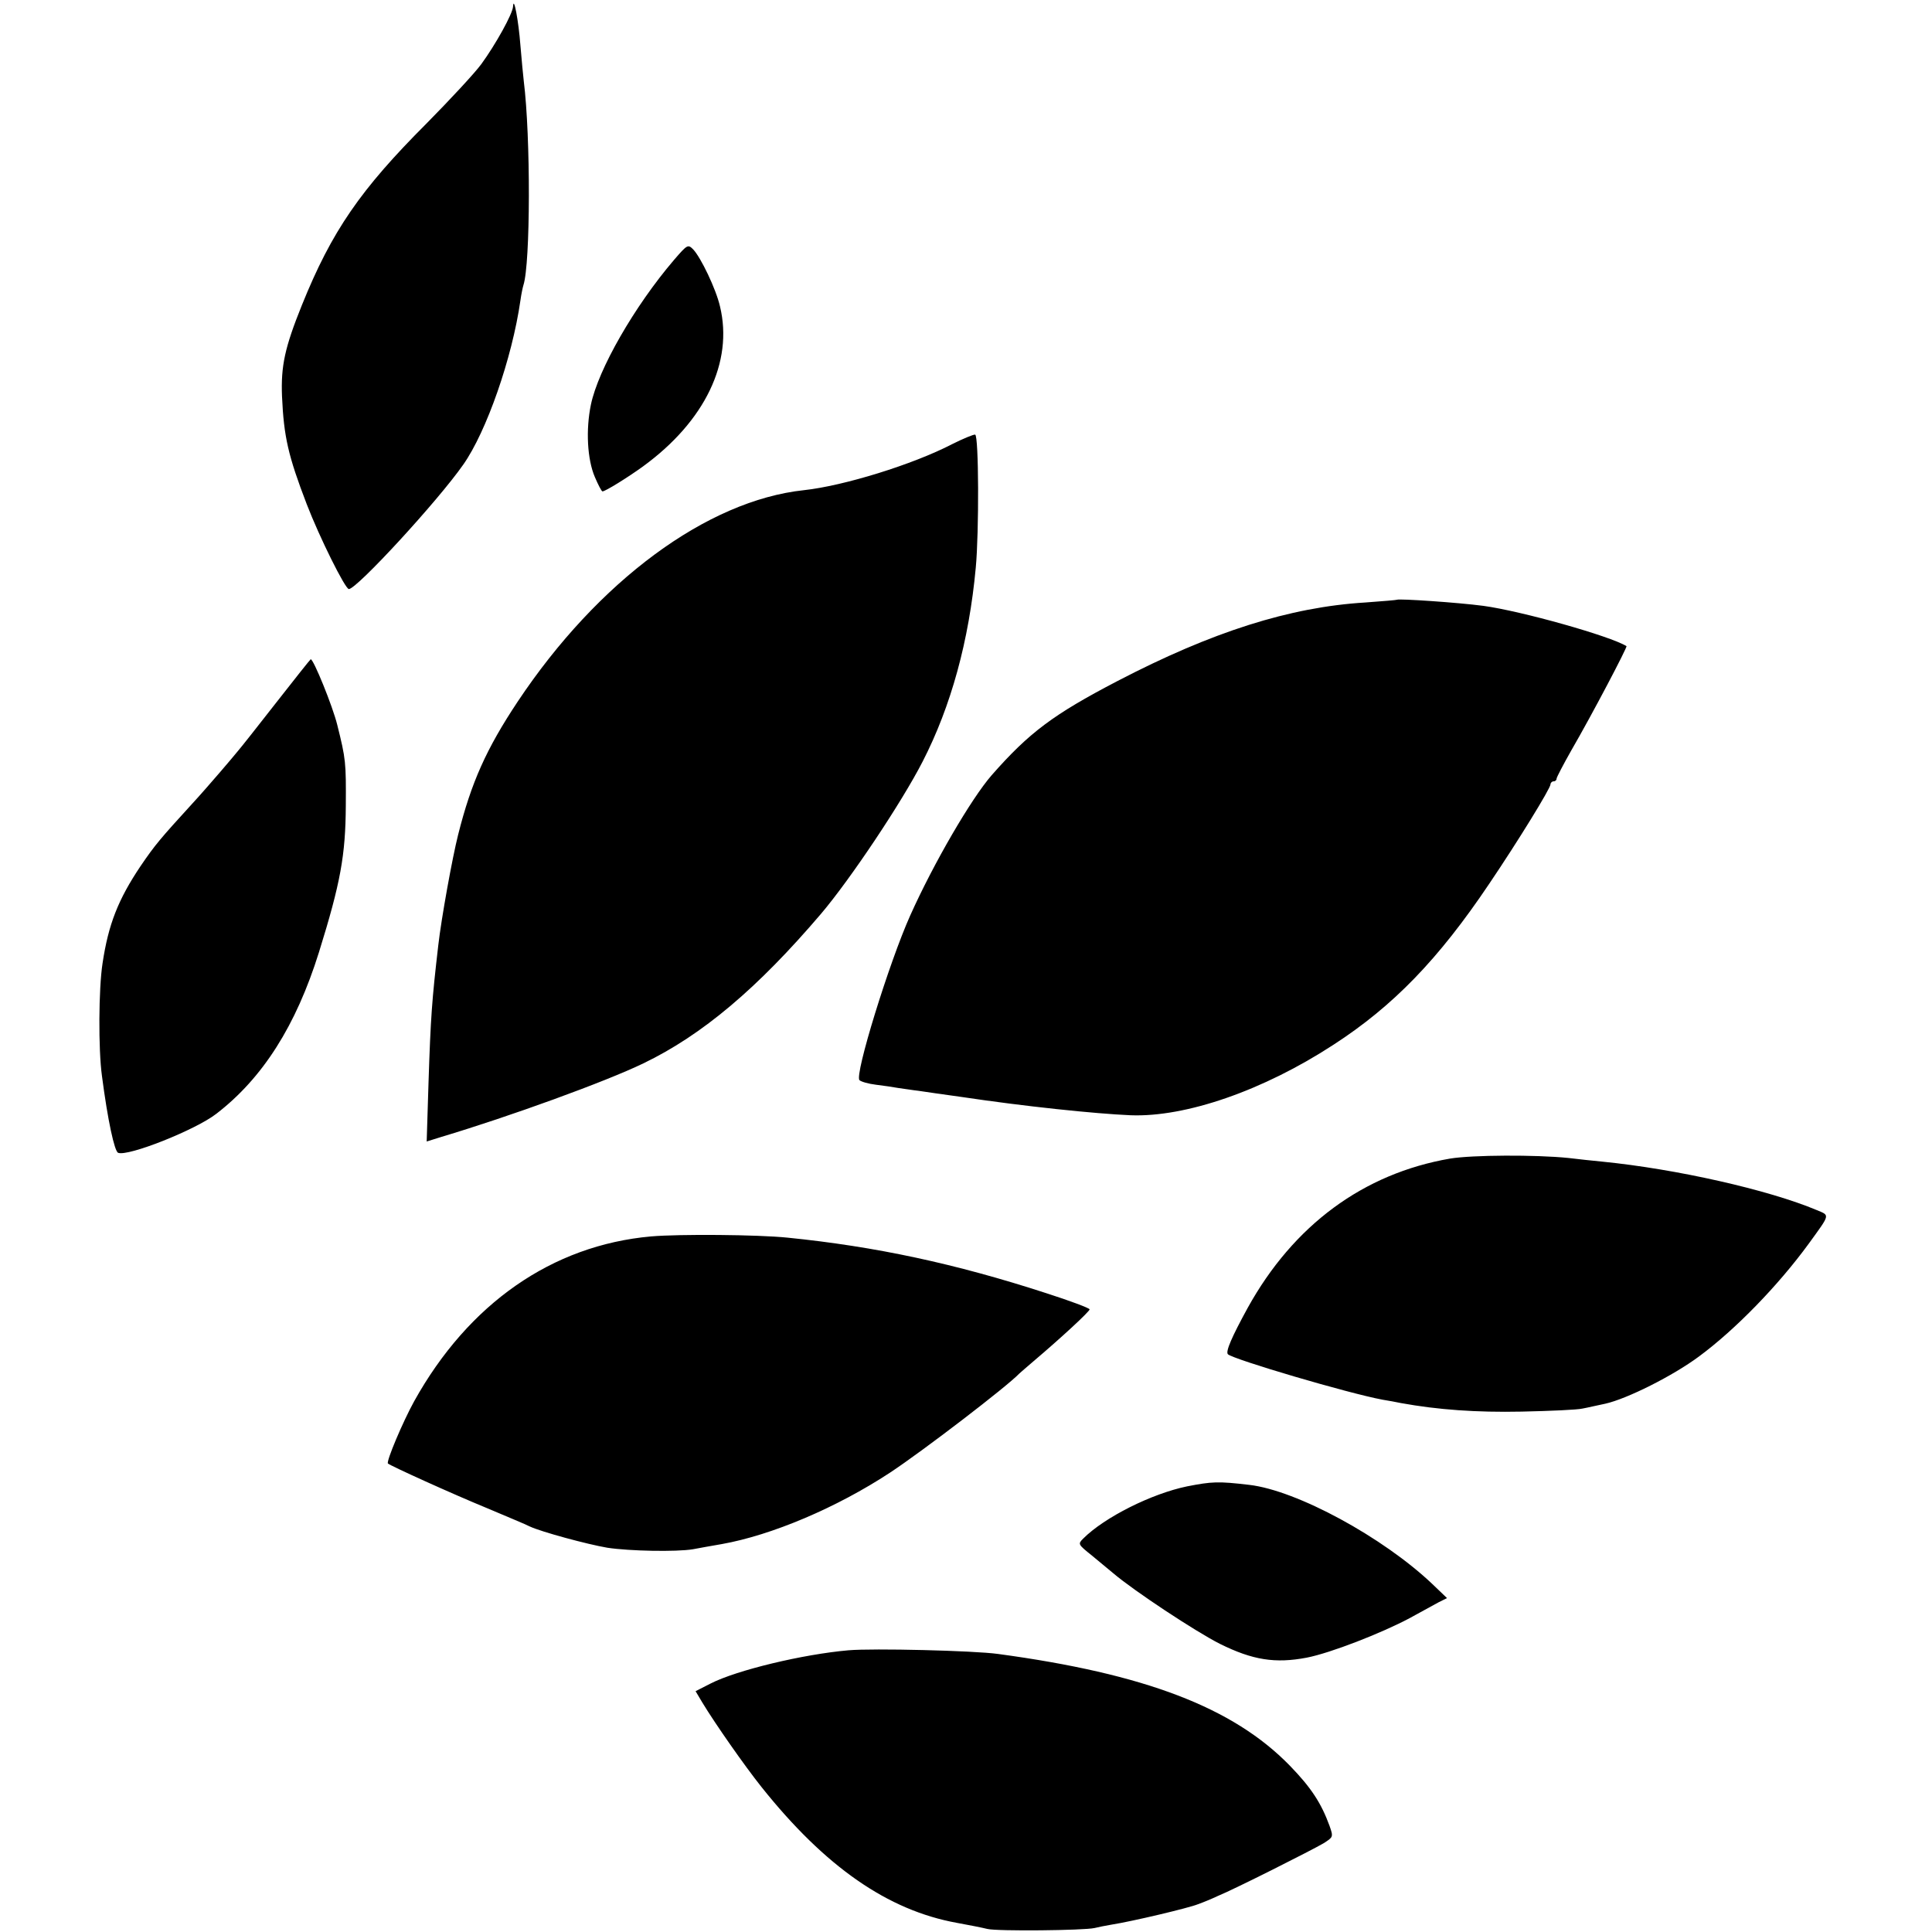
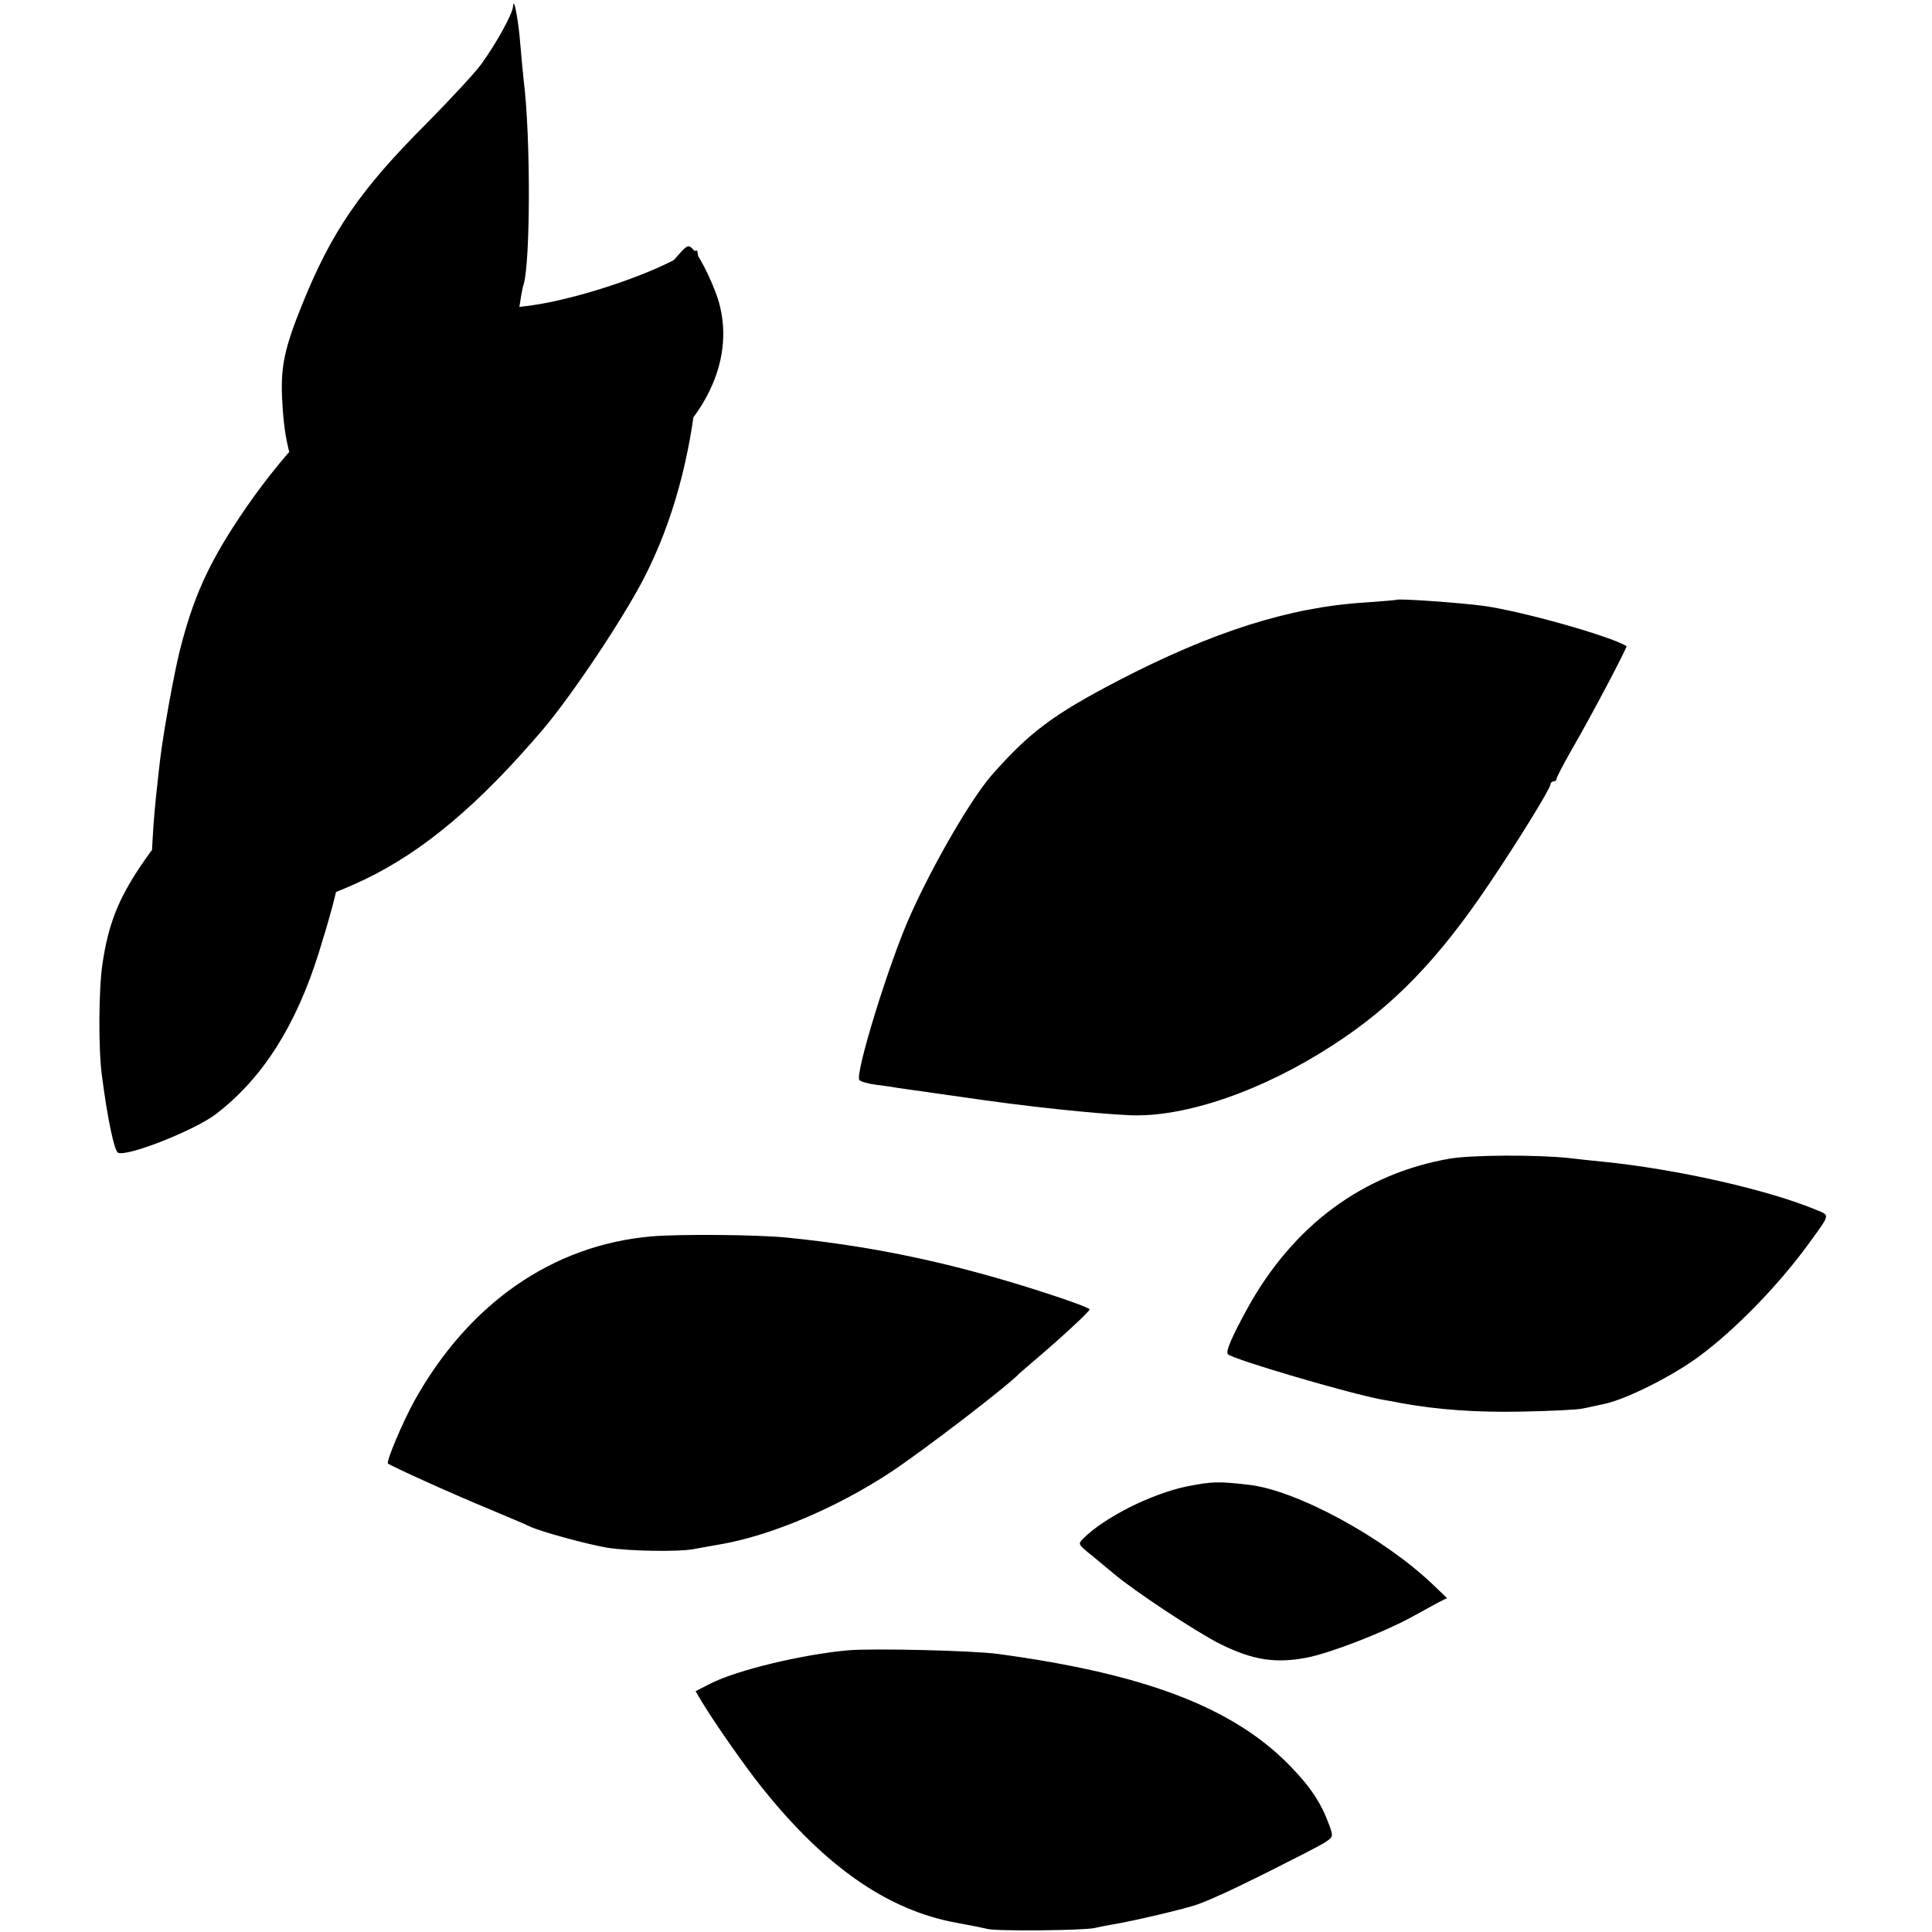
<svg xmlns="http://www.w3.org/2000/svg" version="1" width="844" height="844" viewBox="0 0 633 633">
-   <path d="M168.1 2.1c-.1 2.4-5.8 12.6-10.4 18.9-2.2 3-10.3 11.7-17.9 19.4-21.7 21.7-31.1 35.3-40.9 59.6-5.6 13.9-6.9 19.9-6.5 29.9.6 13.2 2 19.4 8.1 35.3 4.2 10.9 12.6 27.8 13.8 27.8 2.6 0 29.2-28.9 37.5-40.8 7.6-10.8 16-34.9 18.7-53.7.3-2.2.8-4.5 1-5.1 2.3-7.1 2.4-48.5.1-66.9-.2-1.7-.7-6.9-1.1-11.7-.6-8-2.2-16.4-2.4-12.7zM220.8 85.2c-12.9 15.1-24.8 35.8-27.2 47.4-1.7 8.2-1.2 17.9 1.3 23.7 1.1 2.6 2.2 4.7 2.5 4.7.9 0 8.2-4.5 13.3-8.2 20.3-14.8 29.6-34.2 25.2-52.4-1.3-5.7-6.3-16.1-8.8-18.7-1.7-1.7-1.9-1.6-6.3 3.5zM312 145.5c-12.9 6.7-35.6 13.7-48.6 15.1-31.8 3.4-67.5 29.8-93.8 69.3-10.3 15.5-15.2 26.5-19.5 43.6-1.9 7.5-5.5 27.4-6.5 36.2-2.1 18.1-2.5 23.6-3.2 45l-.6 19.3 4.8-1.5c22.4-6.7 53.8-18.1 66.2-24.1 19.3-9.3 37.4-24.6 58.2-49 9.6-11.3 26.5-36.6 33.3-49.9 9.3-18.1 15.2-39.6 17.4-63.5 1.1-11.7 1-43.3-.2-43.6-.5-.1-3.9 1.3-7.5 3.1zM457.7 196.5c-.1.1-4.8.5-10.4.9-24.7 1.5-50.2 9.6-81.3 25.8-20.9 10.9-28.8 16.8-41.1 30.8-6.7 7.7-19 28.8-26.7 46-6.9 15.4-18.3 52.3-16.6 53.9.5.5 2.9 1.2 5.4 1.5 2.5.3 5.9.8 7.5 1.1 1.7.2 4.6.7 6.5.9 1.9.3 8.2 1.2 14 2 20.7 3.1 43.8 5.5 55.4 6 18.1.7 43.5-8.1 66.5-23.1 19.6-12.7 34.4-28 51-52.7 9.4-13.9 20.1-31.3 20.1-32.6 0-.5.5-1 1-1 .6 0 1-.4 1-.9 0-.4 2.2-4.6 4.8-9.2 6.9-11.9 18.5-34 18.1-34.2-5.3-3.3-34.4-11.5-46.9-13.2-8.3-1.1-27.6-2.4-28.3-2zM90.5 230.2c-6 7.7-11.7 14.9-12.5 15.8-.8 1-3.5 4.2-6 7.1-2.5 2.9-6.5 7.5-9 10.2-10.5 11.5-12.2 13.5-16.9 20.4-7.4 11-10.6 19.2-12.5 31.9-1.3 8.4-1.4 28.2-.2 36.9 1.9 14.6 4.1 24.7 5.3 25.2 3.2 1.3 25.4-7.5 32.2-12.8C86.1 353.2 97 336 104.5 312c7.1-22.8 8.7-31.8 8.8-48 .1-14.2 0-15.3-2.8-26.5-1.5-6.1-7.8-21.6-8.7-21.5-.2.1-5.2 6.4-11.3 14.2zM475.1 379.6c-28.4 4.9-51.3 21.8-66.3 48.9-5.2 9.5-7.3 14.3-6.5 15.2 1.8 1.7 39.4 12.8 50.7 14.9 1.9.3 4.6.8 6 1.1 12.1 2.2 24.7 3.1 39.5 2.8 9.4-.2 18.4-.6 20-1 1.7-.3 5-1.1 7.5-1.6 7.1-1.6 22.1-9.1 30.7-15.5 11.9-8.8 25.9-23.2 35.9-36.9 7.1-9.8 7-9.2 2.7-11-15.9-6.7-46.2-13.5-70.3-15.9-3-.3-8-.8-11.1-1.2-10.8-1.1-31.5-1-38.8.2zM213.3 405.1c-32.4 2.9-59.8 22-77.6 54-3.7 6.7-9.2 19.7-8.6 20.4.9.8 21.2 10 32.4 14.6 6.6 2.8 12.9 5.4 14 6 3.8 1.8 19 5.9 25.5 7 7.2 1.1 22.6 1.4 28 .5 1.9-.4 6.2-1.1 9.5-1.7 16.3-2.9 37.6-11.9 55.1-23.4 10.9-7.2 38.3-28.2 42.4-32.5.3-.3 2.3-2 4.5-3.9 9.2-7.8 18.5-16.4 18.5-17.1 0-.4-6.4-2.8-14.2-5.3-29.8-9.7-56-15.3-84.8-18.2-9.8-1-35.4-1.2-44.7-.4zM388.9 487c-11.6 2.4-27 10.1-34 17.1-1.8 1.8-1.7 1.9 2.9 5.6 2.5 2.1 5.7 4.7 7 5.8 6.7 5.7 26.8 19 34.9 23.1 10.7 5.3 18.1 6.5 28.5 4.5 7.7-1.5 24.4-8 33.6-12.9 3.7-2 8-4.4 9.5-5.2l2.8-1.4-4.8-4.6c-16.1-15.3-44.4-30.7-60-32.5-10.2-1.2-12.2-1.1-20.4.5zM278 540.7c-14.9 1.3-36.6 6.5-45.2 10.9l-4.9 2.5 2.2 3.7c4.3 7.1 13.9 20.8 19.4 27.7 20.9 26.2 41.4 40.4 64 44.5 3.9.7 8.4 1.6 10 2 3.3.8 31.6.5 35.1-.3 1.2-.3 3.7-.8 5.5-1.1 7-1.1 25.5-5.5 28.4-6.7 1.7-.6 4.6-1.8 6.5-2.7 5.2-2.1 31-15.1 34.7-17.3 3.1-2 3.2-2 1.9-5.7-2.7-7.4-6-12.5-13-19.7-18.6-19.1-47.5-30.1-95.6-36.6-7.9-1.1-41-1.9-49-1.2z" />
+   <path d="M168.1 2.1c-.1 2.4-5.8 12.6-10.4 18.9-2.2 3-10.3 11.7-17.9 19.4-21.7 21.7-31.1 35.3-40.9 59.6-5.6 13.9-6.9 19.9-6.5 29.9.6 13.2 2 19.4 8.1 35.3 4.2 10.9 12.6 27.8 13.8 27.8 2.6 0 29.2-28.9 37.5-40.8 7.6-10.8 16-34.9 18.7-53.7.3-2.2.8-4.5 1-5.1 2.3-7.1 2.4-48.5.1-66.9-.2-1.7-.7-6.9-1.1-11.7-.6-8-2.2-16.4-2.4-12.7zM220.8 85.2c-12.9 15.1-24.8 35.8-27.2 47.4-1.7 8.2-1.2 17.9 1.3 23.7 1.1 2.6 2.2 4.7 2.5 4.7.9 0 8.2-4.5 13.3-8.2 20.3-14.8 29.6-34.2 25.2-52.4-1.3-5.7-6.3-16.1-8.8-18.7-1.7-1.7-1.9-1.6-6.3 3.5zc-12.9 6.7-35.6 13.7-48.6 15.1-31.8 3.4-67.5 29.8-93.8 69.3-10.3 15.5-15.2 26.5-19.5 43.6-1.9 7.5-5.5 27.4-6.5 36.2-2.1 18.1-2.5 23.6-3.2 45l-.6 19.3 4.8-1.5c22.4-6.7 53.8-18.1 66.2-24.1 19.3-9.3 37.4-24.6 58.2-49 9.6-11.3 26.5-36.6 33.3-49.9 9.3-18.1 15.2-39.6 17.4-63.5 1.1-11.7 1-43.3-.2-43.6-.5-.1-3.9 1.3-7.5 3.1zM457.7 196.5c-.1.1-4.8.5-10.4.9-24.7 1.5-50.2 9.6-81.3 25.8-20.9 10.9-28.8 16.8-41.1 30.8-6.7 7.7-19 28.8-26.7 46-6.9 15.4-18.3 52.3-16.6 53.9.5.5 2.9 1.2 5.4 1.5 2.5.3 5.9.8 7.5 1.1 1.7.2 4.6.7 6.5.9 1.9.3 8.2 1.2 14 2 20.7 3.1 43.8 5.5 55.4 6 18.1.7 43.5-8.1 66.5-23.1 19.6-12.7 34.4-28 51-52.7 9.4-13.9 20.1-31.3 20.1-32.6 0-.5.5-1 1-1 .6 0 1-.4 1-.9 0-.4 2.2-4.6 4.8-9.2 6.9-11.9 18.5-34 18.1-34.2-5.3-3.3-34.4-11.5-46.9-13.2-8.3-1.1-27.6-2.4-28.3-2zM90.5 230.2c-6 7.7-11.7 14.9-12.5 15.8-.8 1-3.5 4.2-6 7.1-2.5 2.9-6.5 7.5-9 10.2-10.5 11.5-12.2 13.5-16.9 20.4-7.4 11-10.6 19.2-12.5 31.9-1.3 8.4-1.4 28.2-.2 36.9 1.9 14.6 4.1 24.7 5.3 25.2 3.2 1.3 25.4-7.5 32.2-12.8C86.1 353.2 97 336 104.5 312c7.1-22.8 8.7-31.8 8.8-48 .1-14.2 0-15.3-2.8-26.5-1.5-6.1-7.8-21.6-8.7-21.5-.2.1-5.2 6.4-11.3 14.2zM475.1 379.6c-28.4 4.9-51.3 21.8-66.3 48.9-5.2 9.5-7.3 14.3-6.5 15.2 1.8 1.7 39.4 12.8 50.7 14.9 1.9.3 4.6.8 6 1.1 12.1 2.2 24.7 3.1 39.5 2.8 9.4-.2 18.4-.6 20-1 1.7-.3 5-1.1 7.5-1.6 7.1-1.6 22.1-9.1 30.7-15.5 11.9-8.8 25.9-23.2 35.9-36.9 7.1-9.8 7-9.2 2.7-11-15.9-6.7-46.2-13.5-70.3-15.9-3-.3-8-.8-11.1-1.2-10.8-1.1-31.5-1-38.8.2zM213.3 405.1c-32.4 2.9-59.8 22-77.6 54-3.7 6.7-9.2 19.7-8.6 20.4.9.8 21.2 10 32.4 14.6 6.6 2.8 12.9 5.4 14 6 3.8 1.8 19 5.9 25.5 7 7.2 1.1 22.6 1.4 28 .5 1.9-.4 6.2-1.1 9.5-1.7 16.3-2.9 37.6-11.9 55.1-23.4 10.9-7.2 38.3-28.2 42.4-32.5.3-.3 2.3-2 4.5-3.9 9.2-7.8 18.5-16.4 18.5-17.1 0-.4-6.4-2.8-14.2-5.3-29.8-9.7-56-15.3-84.8-18.2-9.8-1-35.4-1.2-44.7-.4zM388.9 487c-11.6 2.4-27 10.1-34 17.1-1.8 1.8-1.7 1.9 2.9 5.6 2.5 2.1 5.7 4.7 7 5.8 6.7 5.7 26.8 19 34.9 23.1 10.7 5.3 18.1 6.5 28.5 4.5 7.7-1.5 24.4-8 33.6-12.9 3.7-2 8-4.4 9.5-5.2l2.8-1.4-4.8-4.6c-16.1-15.3-44.4-30.7-60-32.5-10.2-1.2-12.2-1.1-20.4.5zM278 540.7c-14.9 1.3-36.6 6.5-45.2 10.9l-4.9 2.5 2.2 3.7c4.3 7.1 13.9 20.8 19.4 27.7 20.9 26.2 41.4 40.4 64 44.5 3.9.7 8.4 1.6 10 2 3.3.8 31.6.5 35.1-.3 1.2-.3 3.7-.8 5.5-1.1 7-1.1 25.5-5.5 28.4-6.7 1.7-.6 4.6-1.8 6.5-2.7 5.2-2.1 31-15.1 34.7-17.3 3.1-2 3.2-2 1.9-5.7-2.7-7.4-6-12.5-13-19.7-18.6-19.1-47.5-30.1-95.6-36.6-7.9-1.1-41-1.9-49-1.2z" />
</svg>